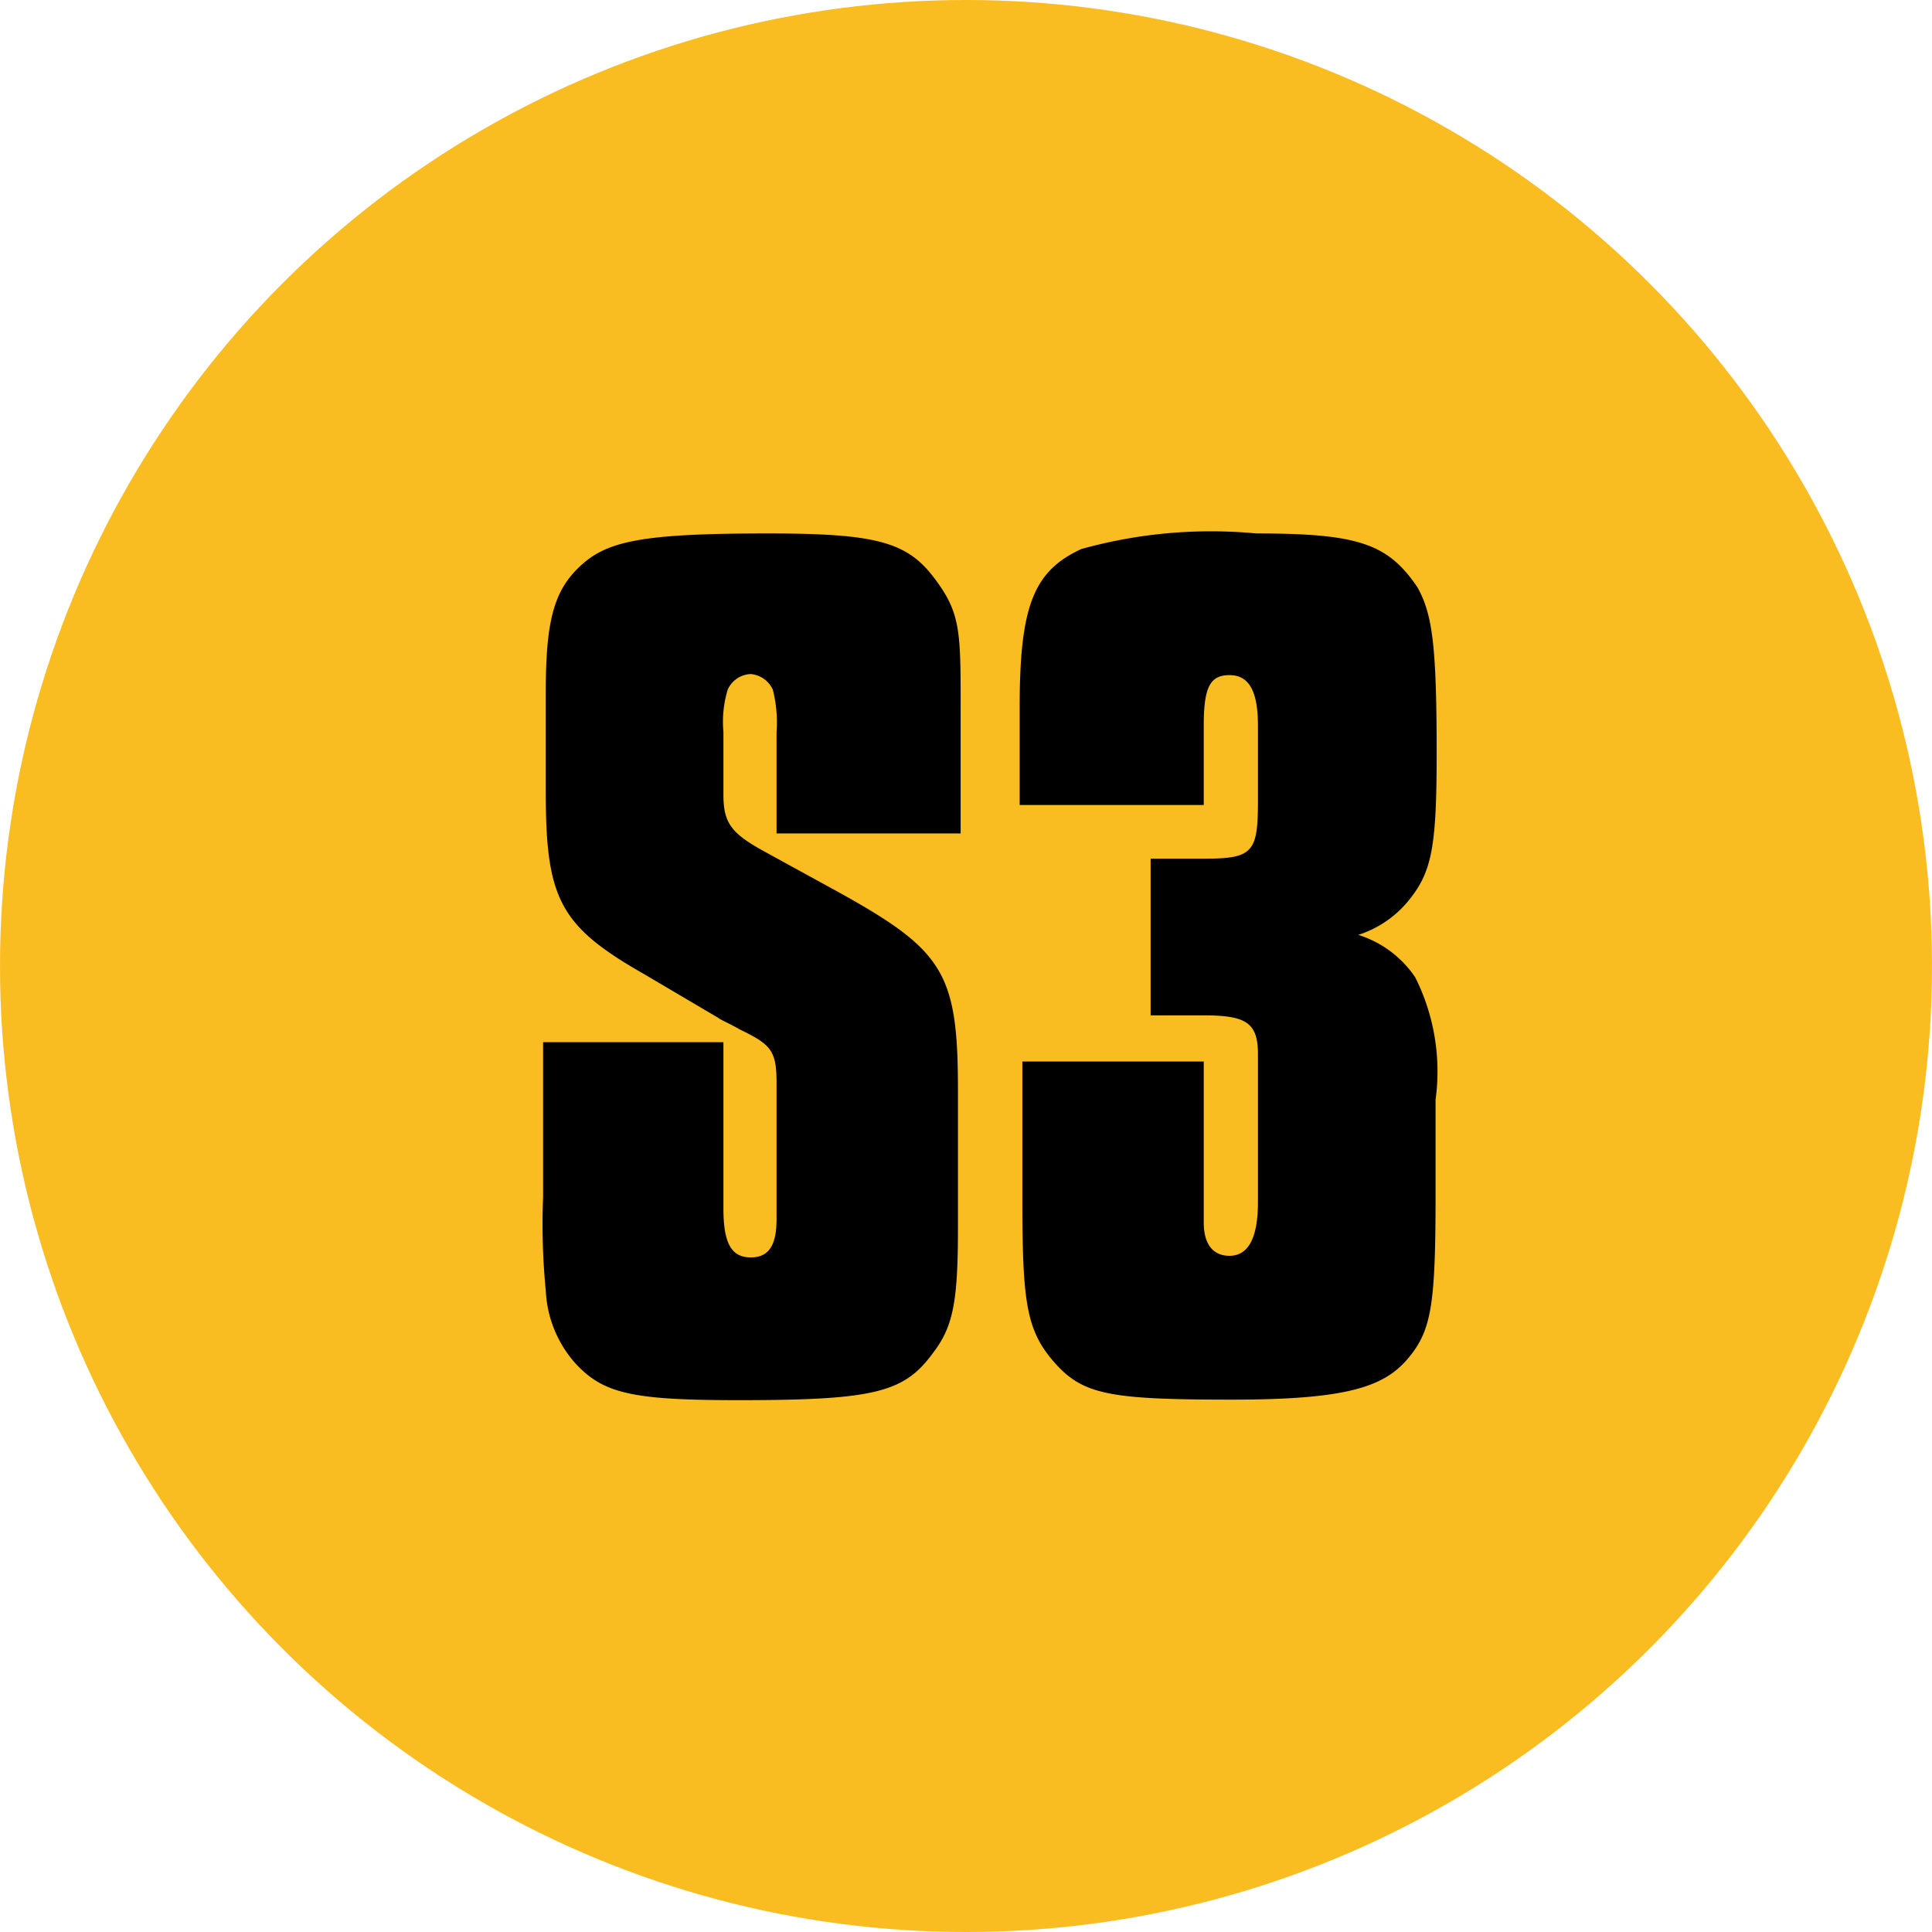
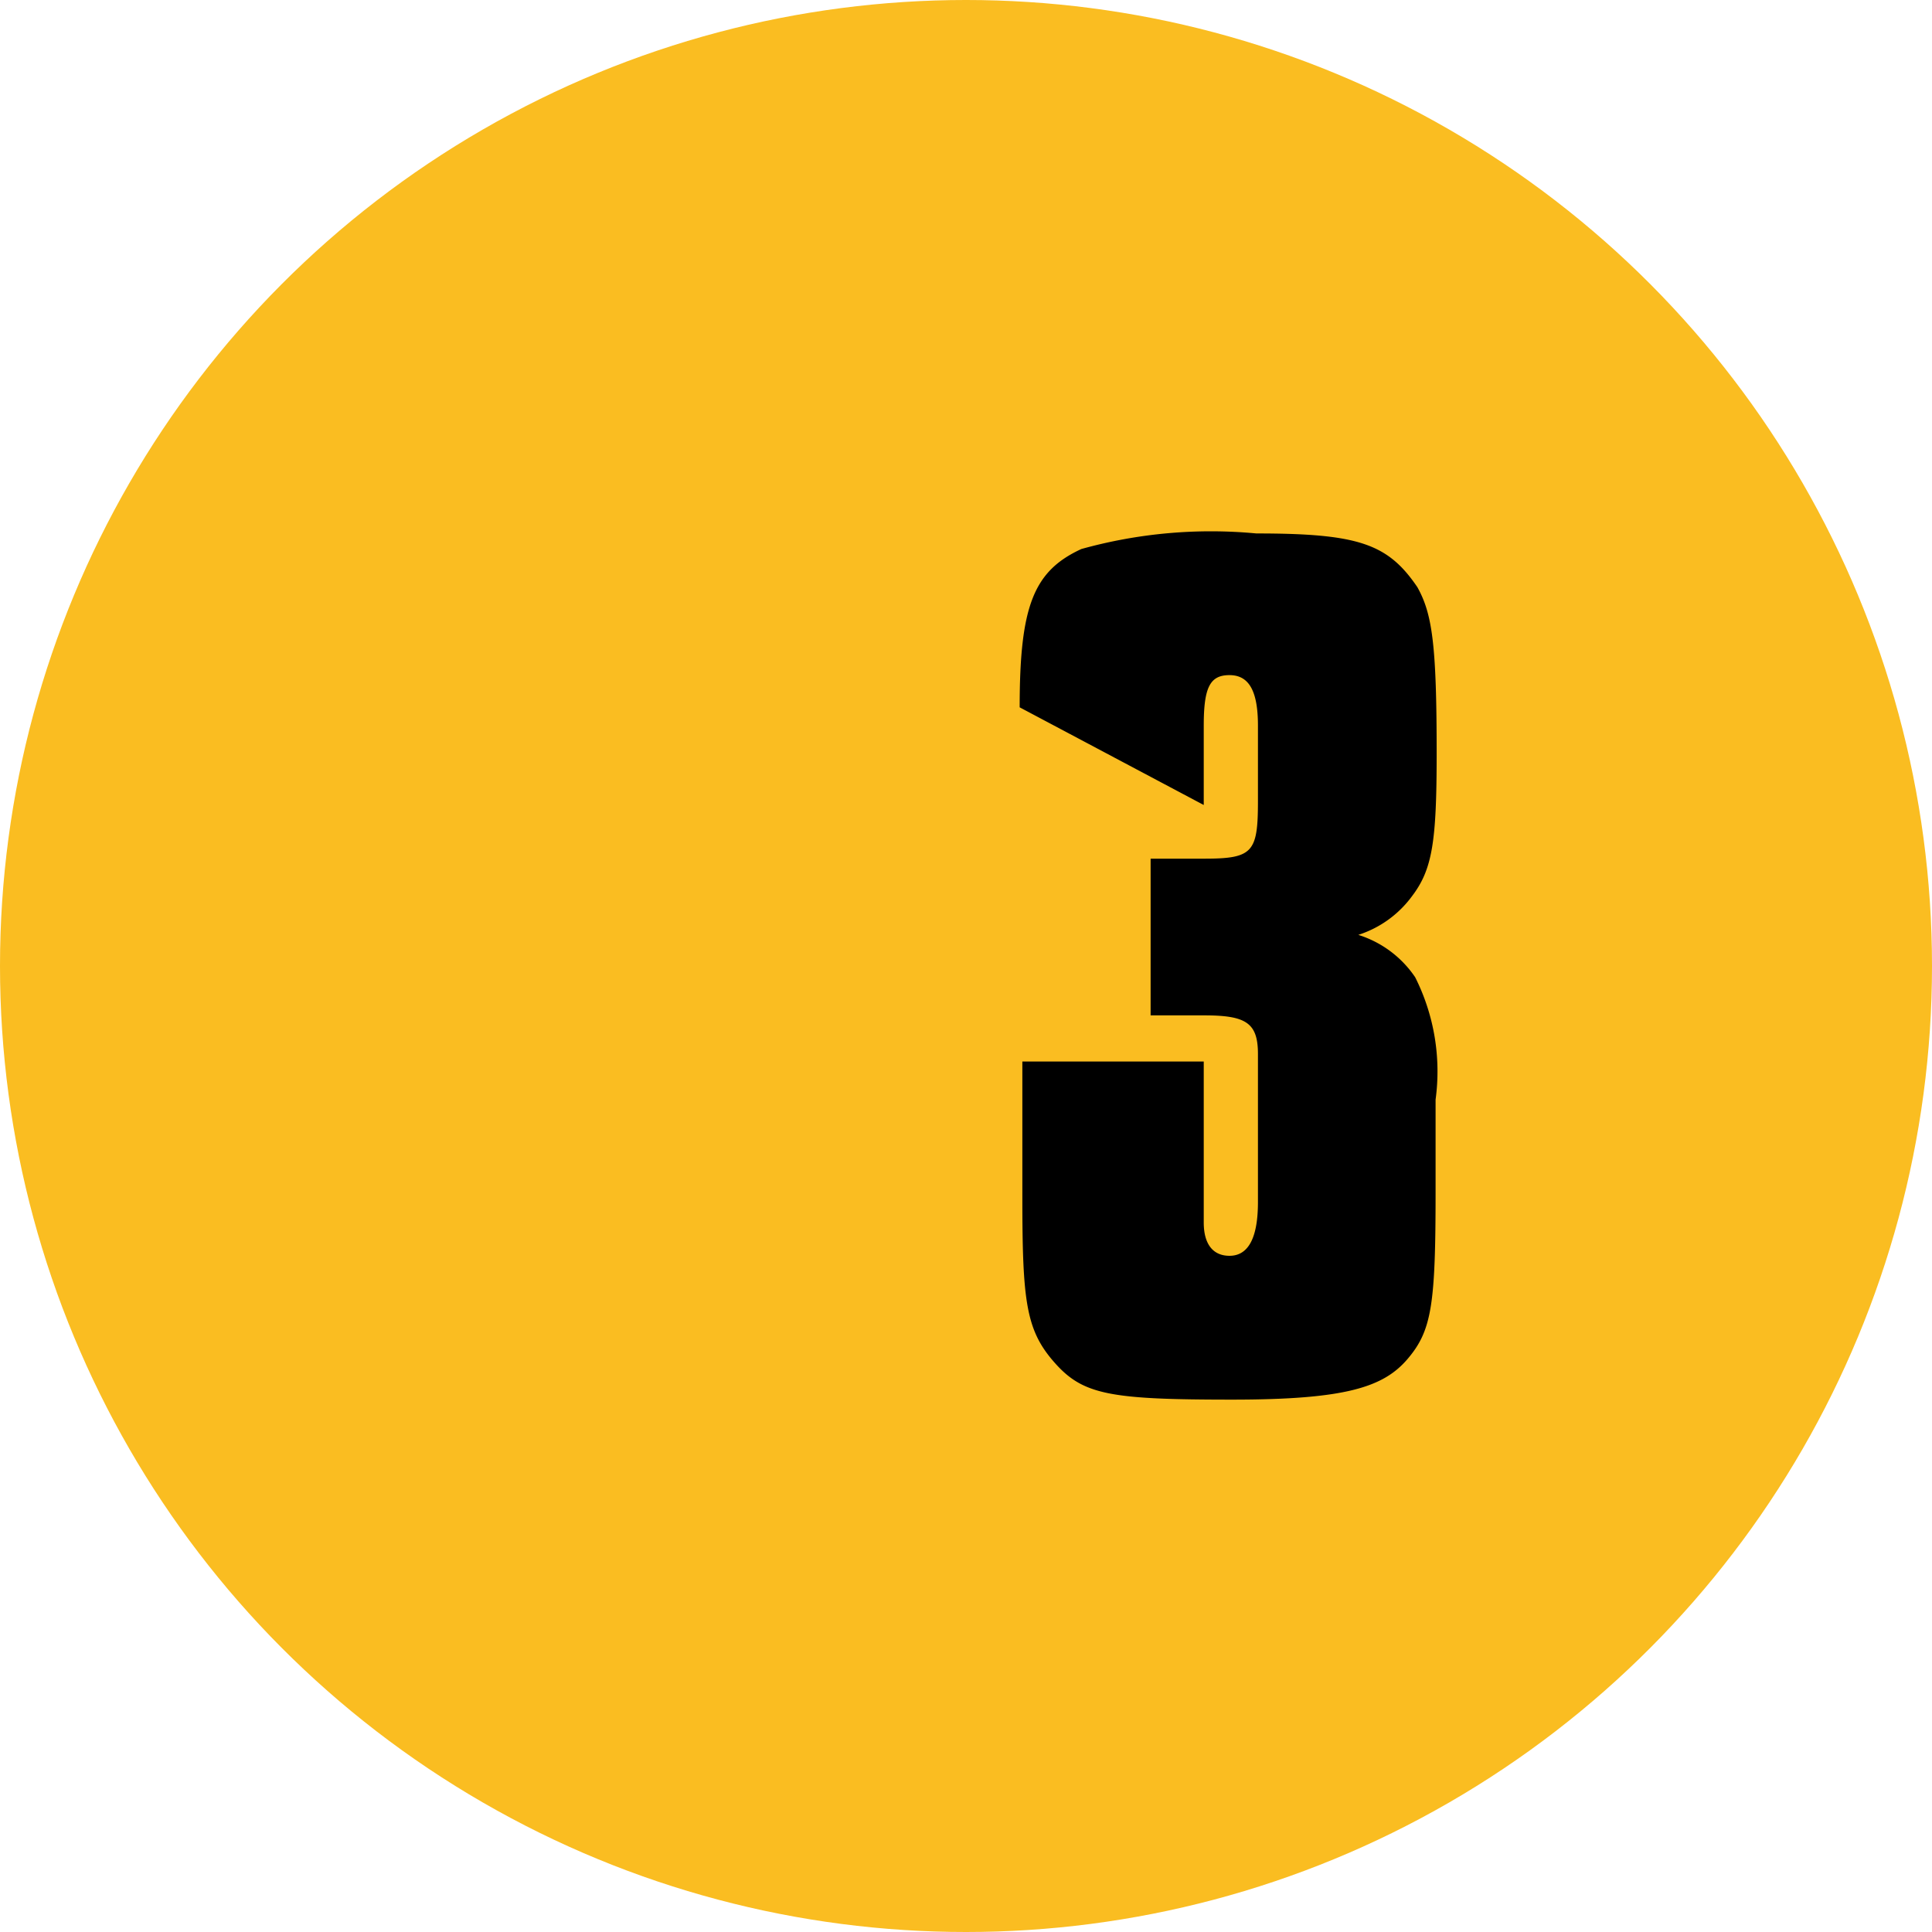
<svg xmlns="http://www.w3.org/2000/svg" viewBox="0 0 36 36">
  <defs>
    <style>.cls-1{fill:#fabd21;}</style>
  </defs>
  <g id="Camada_2" data-name="Camada 2">
    <g id="Camada_1-2" data-name="Camada 1">
      <circle class="cls-1" cx="18" cy="18" r="18" />
-       <path d="M14.47,15.53V13.64a2.47,2.47,0,0,0-.07-.79.5.5,0,0,0-.41-.29.49.49,0,0,0-.43.29,2.07,2.07,0,0,0-.08.79v1.17c0,.53.15.72.77,1.06l1.44.79c1.9,1.06,2.16,1.49,2.16,3.65v2.57c0,1.39-.09,1.85-.48,2.35-.53.72-1.1.86-3.6.86-2,0-2.54-.12-3.07-.71a2.19,2.19,0,0,1-.53-1.33,12.67,12.67,0,0,1-.05-1.75V19.42h3.36v3.1c0,.65.15.91.51.91s.48-.26.48-.72V20.53l0-.34c0-.6-.09-.72-.67-1-.21-.12-.38-.19-.41-.22L12,18.15c-1.56-.89-1.83-1.39-1.83-3.38V12.89c0-1.32.15-1.89.65-2.35s1.15-.6,3.48-.6c2,0,2.59.15,3.1.82s.5,1,.5,2.52v2.25Z" />
-       <path d="M19,13.18c0-1.89.26-2.54,1.15-2.95a9,9,0,0,1,3.26-.29c1.9,0,2.45.19,3,1,.28.5.36,1.08.36,3.1,0,1.65-.08,2.16-.46,2.66a2,2,0,0,1-1,.72,2,2,0,0,1,1.06.79,3.91,3.91,0,0,1,.38,2.28v1.71c0,2.11-.07,2.59-.52,3.12s-1.16.76-3.27.76c-2.28,0-2.78-.09-3.31-.69s-.6-1.13-.6-3.07V19.78h3.38v3c0,.4.17.62.48.62s.53-.26.53-1V19.64c0-.58-.22-.72-1-.72h-1V16h1c.91,0,1-.12,1-1.08V13.52c0-.65-.17-.94-.53-.94s-.48.22-.48.94V15H19Z" />
+       <path d="M19,13.18c0-1.89.26-2.54,1.15-2.95a9,9,0,0,1,3.26-.29c1.9,0,2.45.19,3,1,.28.5.36,1.08.36,3.1,0,1.65-.08,2.16-.46,2.66a2,2,0,0,1-1,.72,2,2,0,0,1,1.06.79,3.91,3.91,0,0,1,.38,2.28v1.71c0,2.11-.07,2.59-.52,3.12s-1.16.76-3.27.76c-2.28,0-2.78-.09-3.31-.69s-.6-1.13-.6-3.07V19.78h3.38v3c0,.4.17.62.48.62s.53-.26.53-1V19.64c0-.58-.22-.72-1-.72h-1V16h1c.91,0,1-.12,1-1.08V13.52c0-.65-.17-.94-.53-.94s-.48.22-.48.94V15Z" />
    </g>
  </g>
</svg>